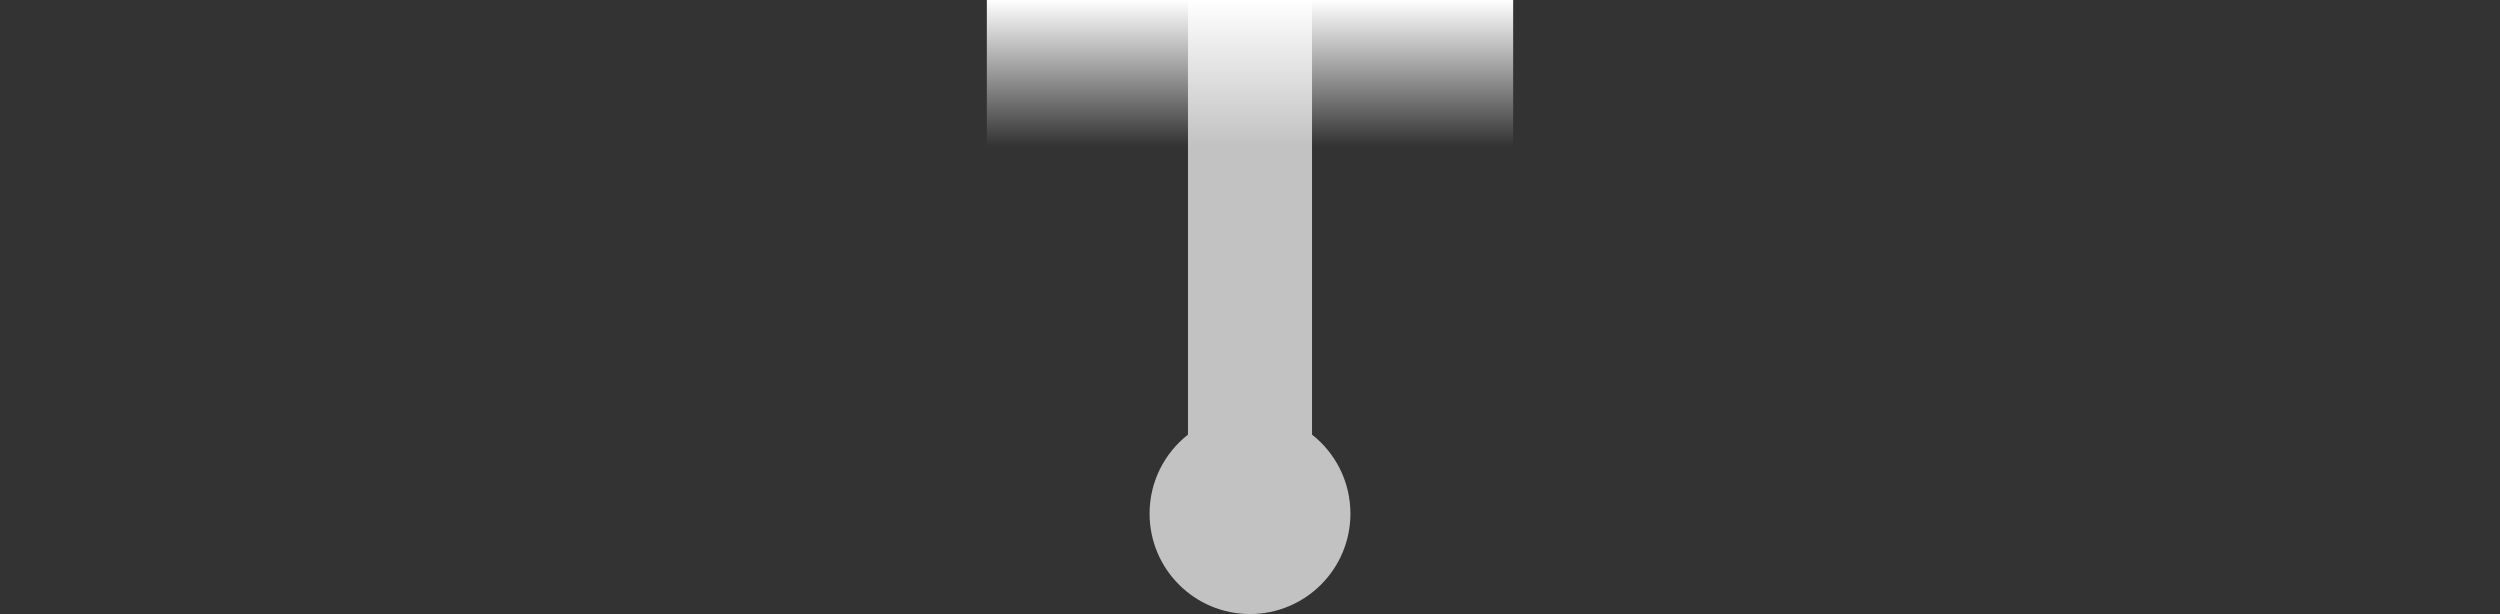
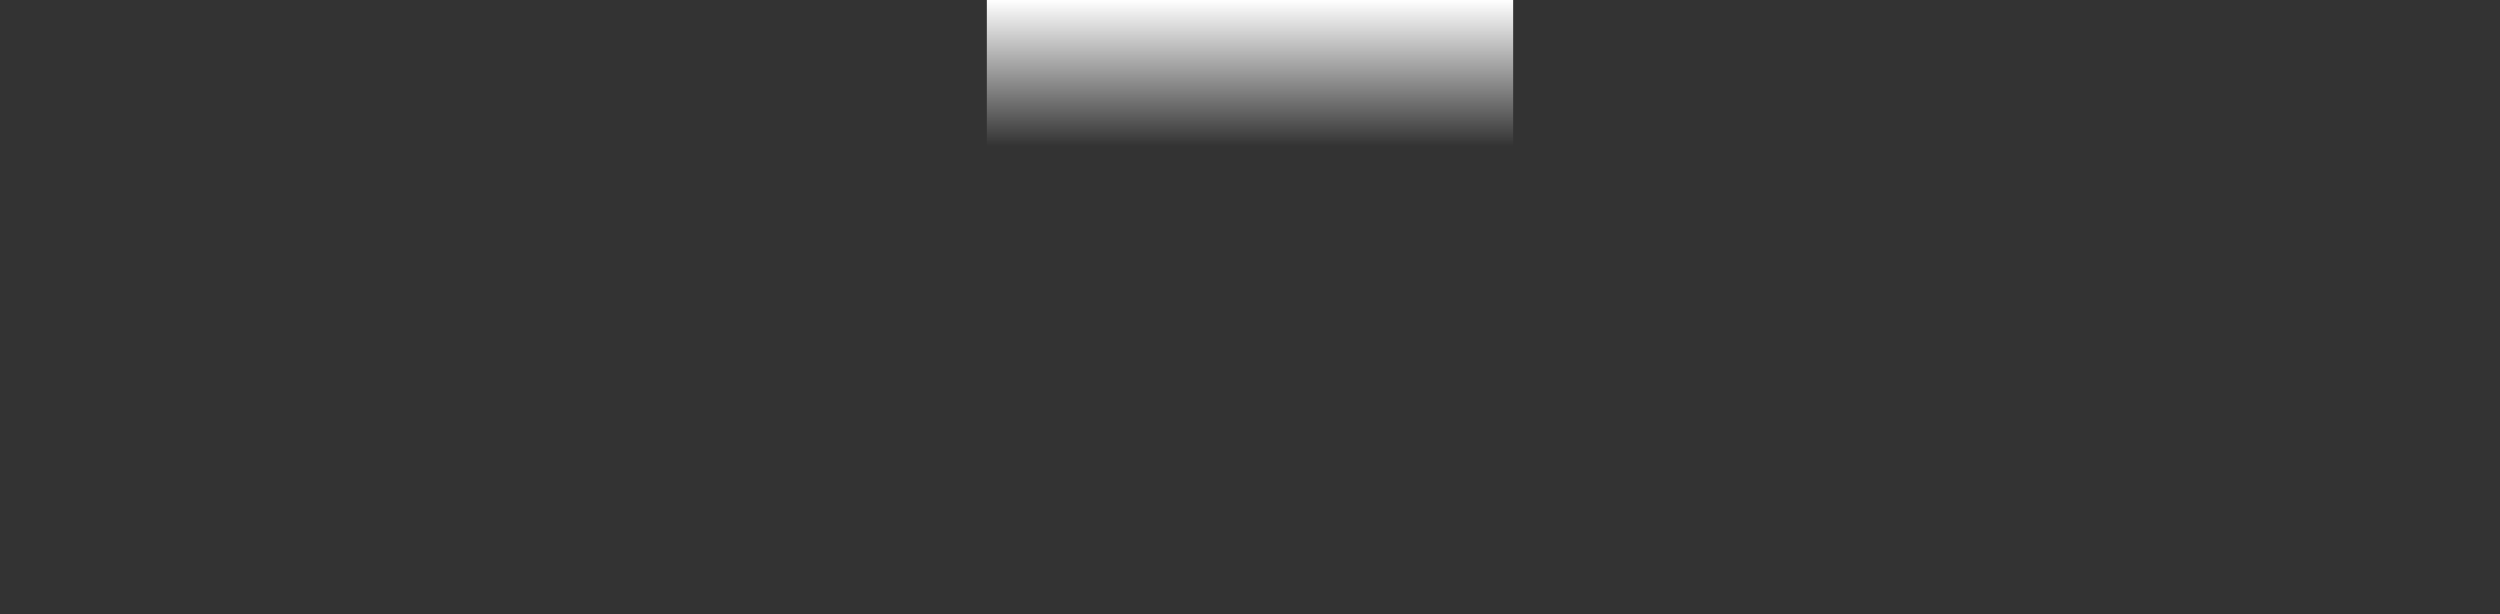
<svg xmlns="http://www.w3.org/2000/svg" width="342" height="84" viewBox="0 0 342 84" fill="none">
  <rect x="0" y="0" width="342" height="84" fill="#333333" stroke="none" />
-   <path fill-rule="evenodd" clip-rule="evenodd" d="M179.485 59.457C182.684 61.972 184.738 65.877 184.738 70.262C184.738 77.849 178.587 84 171 84C163.412 84 157.262 77.849 157.262 70.262C157.262 65.877 159.316 61.972 162.515 59.457L162.515 0H179.485L179.485 59.457Z" fill="#C2C2C2" />
  <rect x="207" y="20" width="72" height="20" transform="rotate(-180 207 20)" fill="url(#paint0_linear_1993_14134)" />
  <defs>
    <linearGradient id="paint0_linear_1993_14134" x1="247" y1="40" x2="247" y2="20" gradientUnits="userSpaceOnUse">
      <stop stop-color="white" />
      <stop offset="1" stop-color="white" stop-opacity="0" />
    </linearGradient>
  </defs>
</svg>